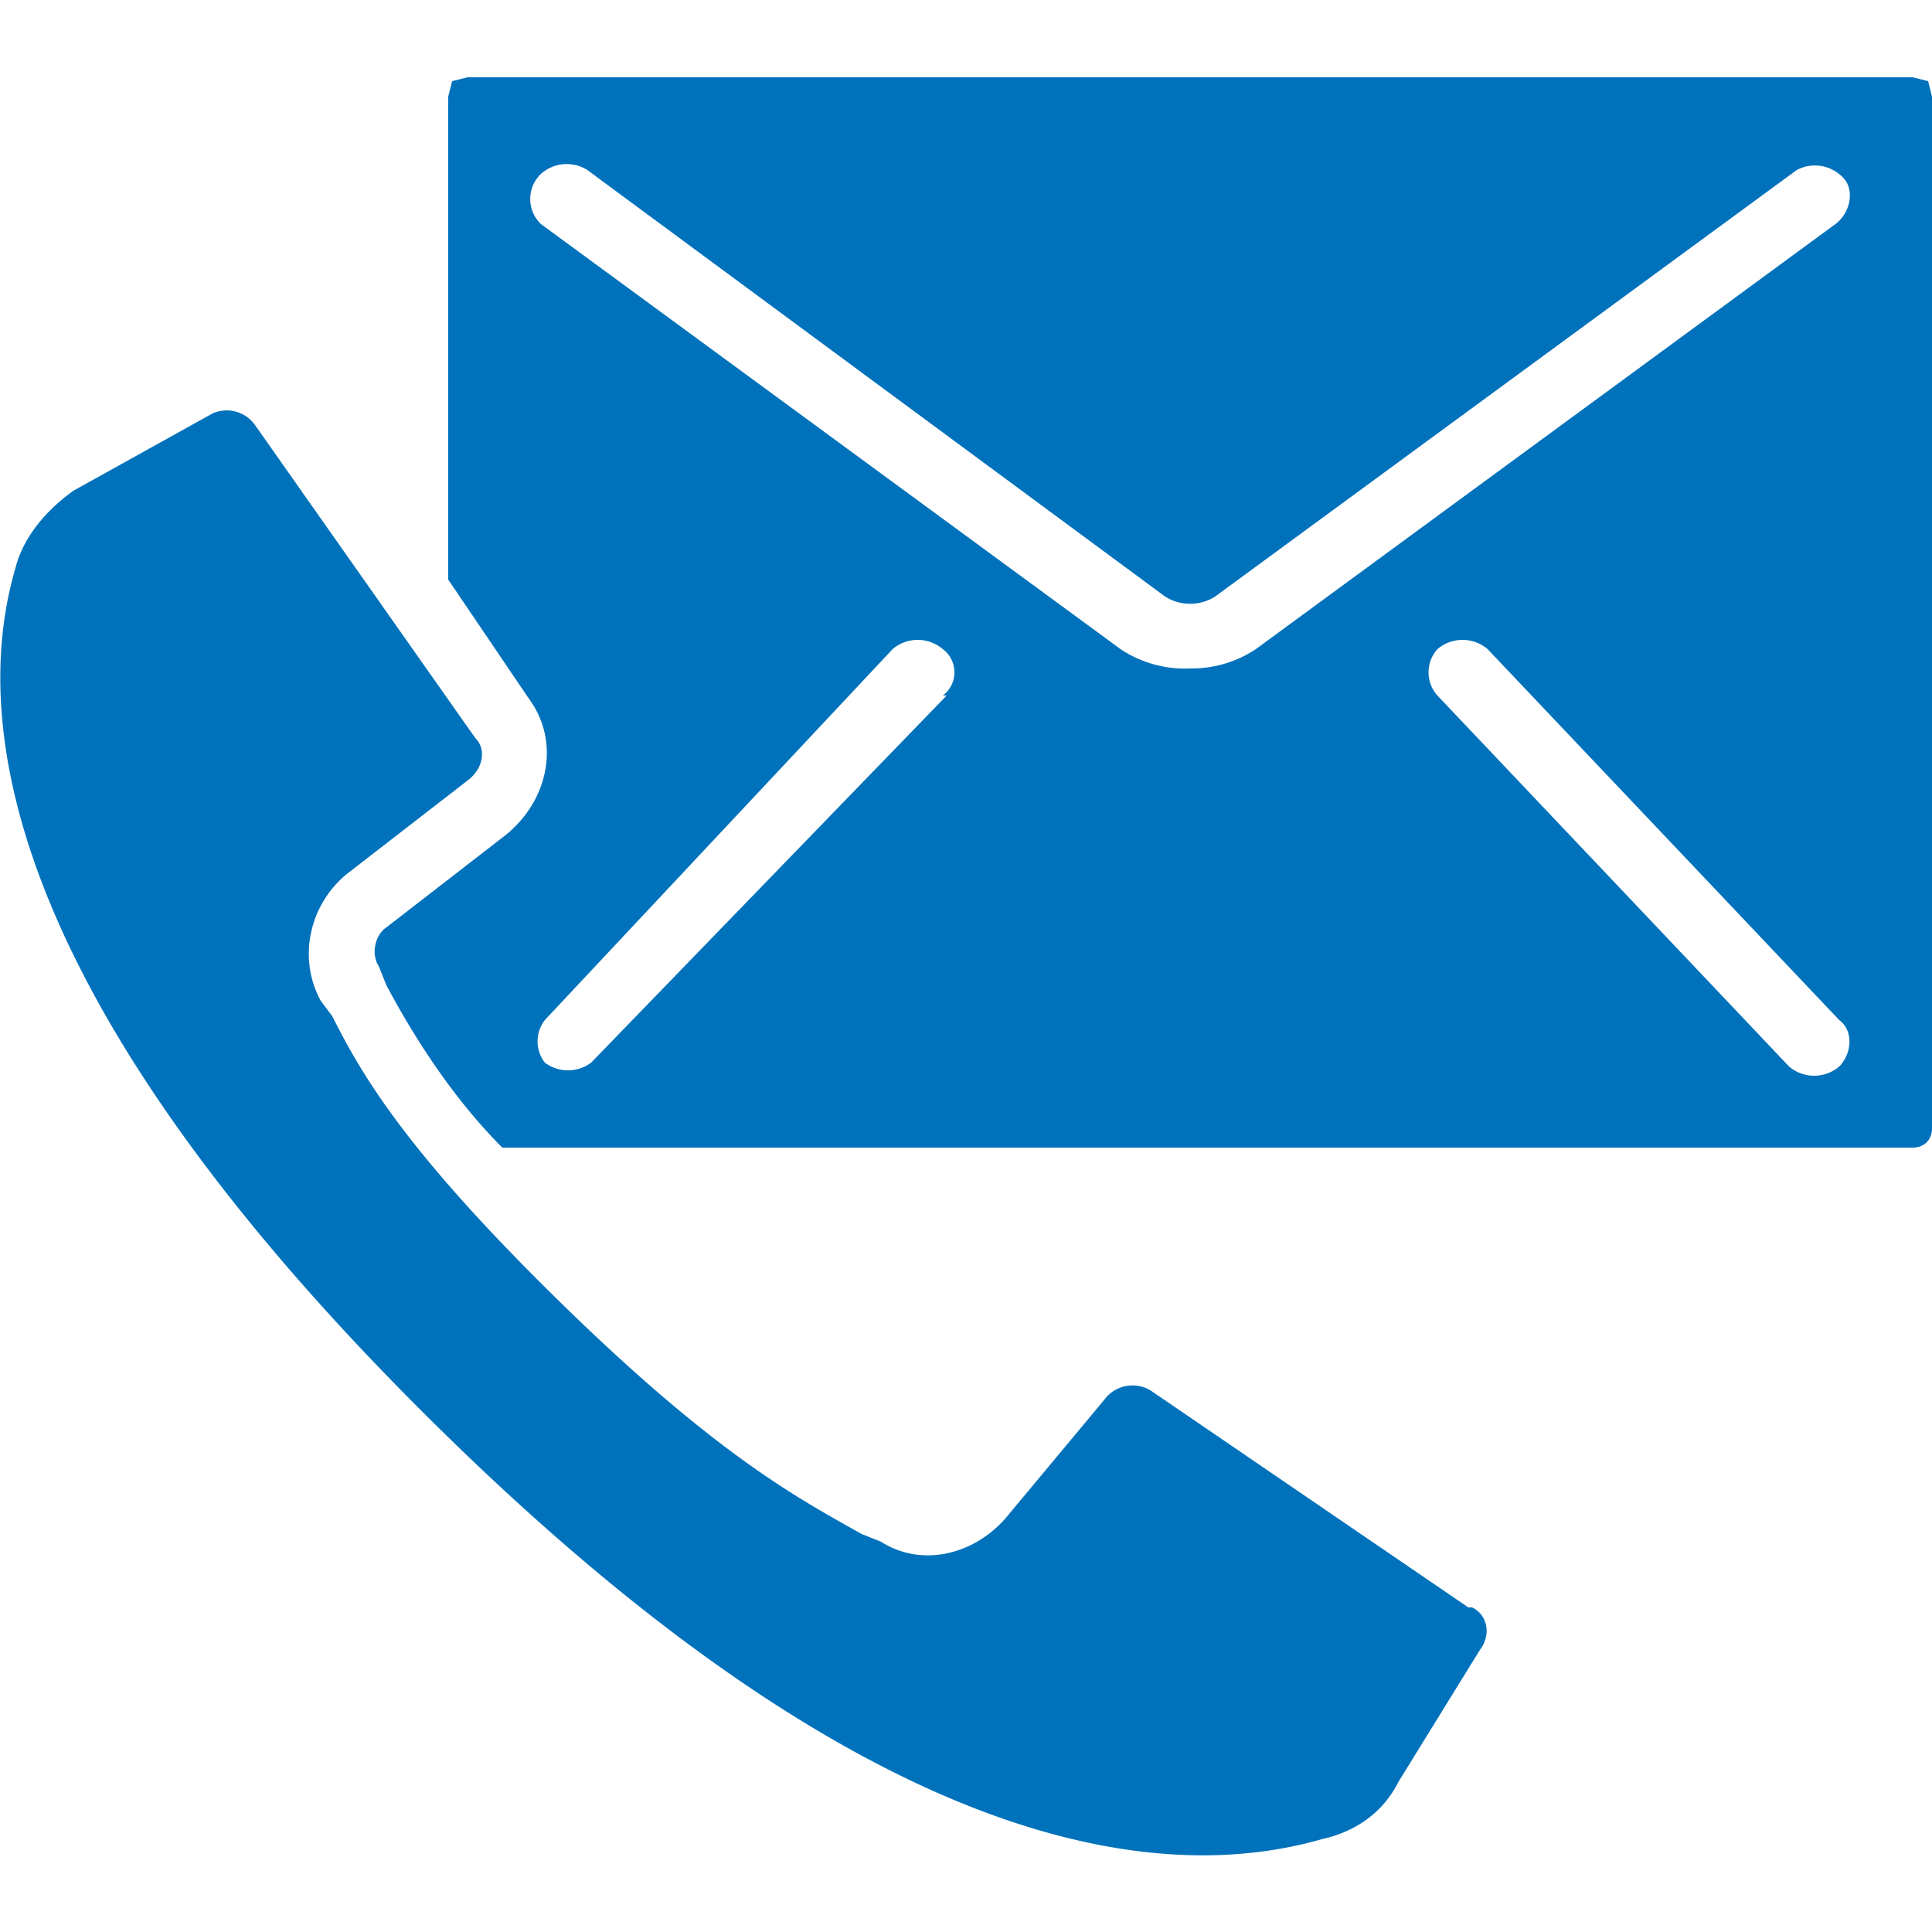
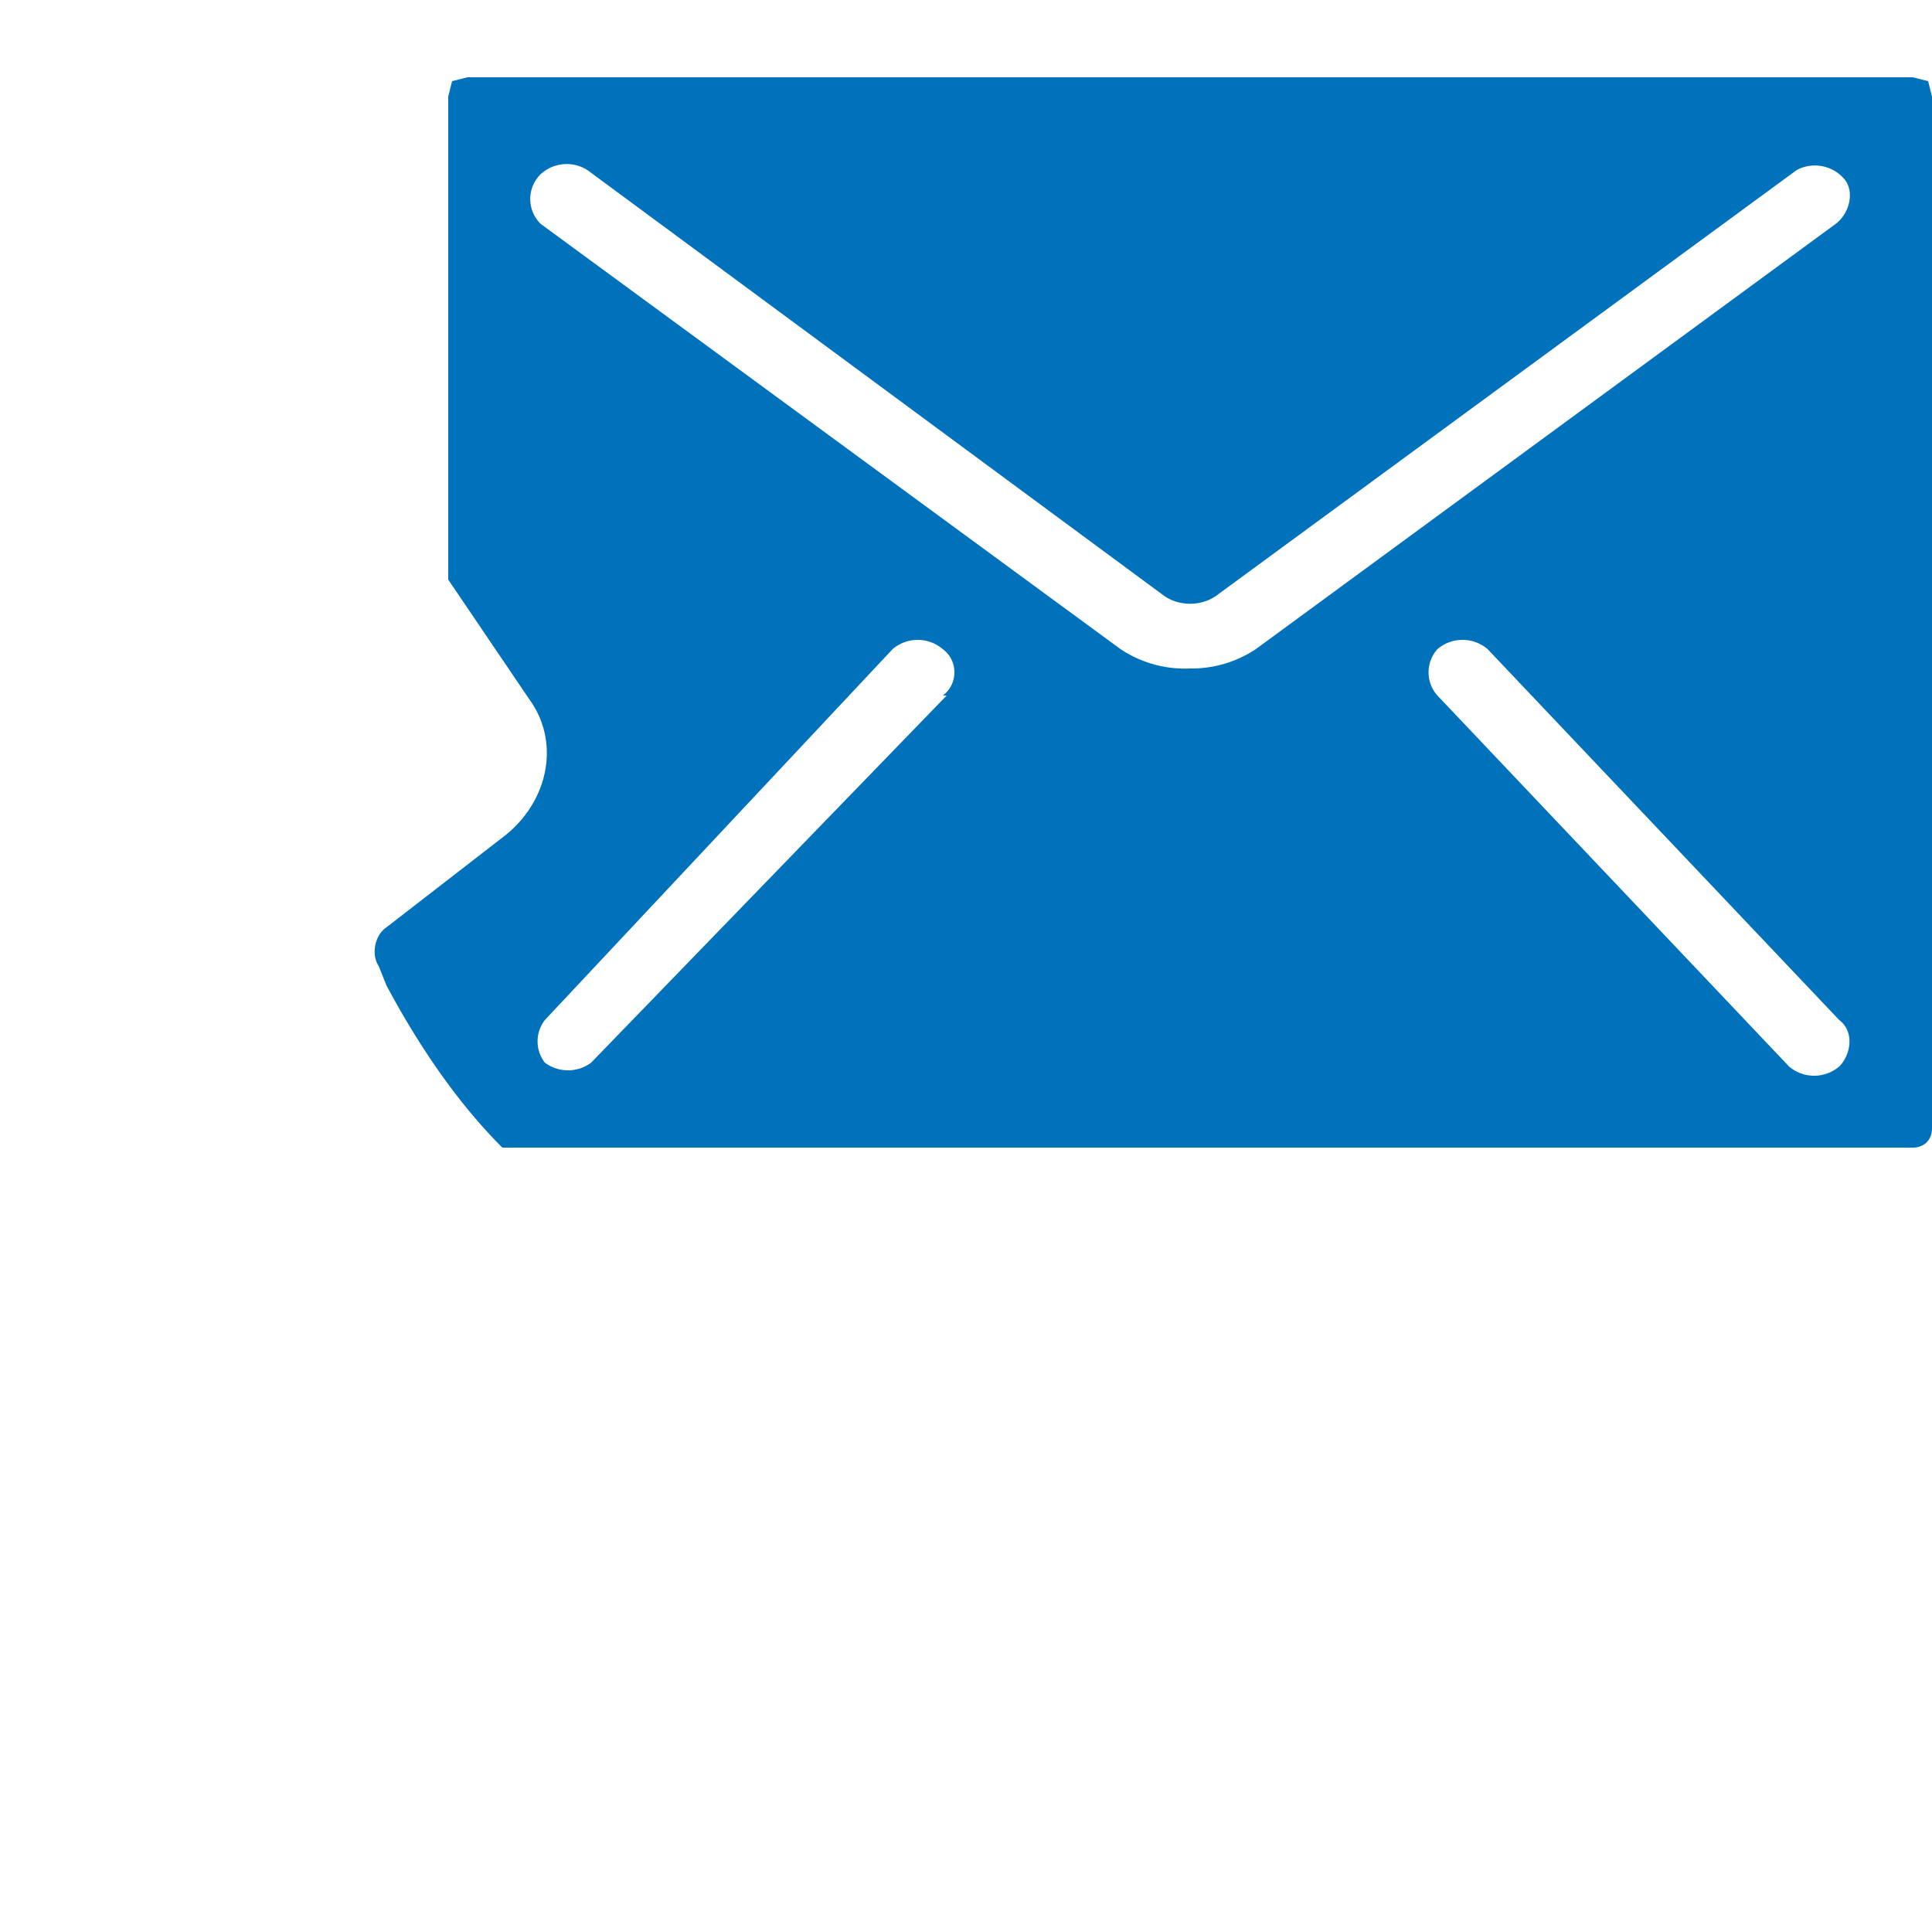
<svg xmlns="http://www.w3.org/2000/svg" viewBox="0 0 50 50">
  <g fill="#0072bc">
-     <path d="M38 41.6L29.8 36a.9.9 0 0 0-1.2.2l-2.5 3c-.8 1-2.2 1.4-3.3.7l-.5-.2c-1.6-.9-3.7-2-7.7-5.9s-5.2-5.9-6-7.5l-.3-.4c-.6-1.1-.3-2.5.7-3.3l3.1-2.4c.4-.3.5-.8.2-1.1L6.6 11a.9.9 0 0 0-1.1-.3l-3.6 2c-.7.5-1.3 1.2-1.5 2C-.8 18.8.2 26 11.4 37S30 48.8 34.2 47.6c.9-.2 1.6-.7 2-1.5l2.1-3.4c.3-.4.2-.9-.2-1.1z" />
    <path d="M49.9 2.1l-.4-.1H12.1l-.4.1-.1.4V15l2.1 3.1c.8 1.1.5 2.6-.6 3.5L10 24c-.3.2-.4.7-.2 1l.2.5c.8 1.5 1.8 3 3 4.2h36.5c.3 0 .5-.2.5-.5V2.5l-.1-.4zM24.5 18l-9.2 9.5a1 1 0 0 1-1.2 0 .9.9 0 0 1 0-1.1l9-9.6a1 1 0 0 1 1.3 0c.4.3.4.9 0 1.2zm6.3-.7a3 3 0 0 1-1.8-.5l-15-11a.9.9 0 0 1 0-1.3 1 1 0 0 1 1.2-.1l14.9 11c.4.3 1 .3 1.4 0l15-11a1 1 0 0 1 1.2.2c.3.3.2.9-.2 1.2l-15 11a3 3 0 0 1-1.7.5zm16.8 10.3a1 1 0 0 1-1.3 0l-9.1-9.6a.9.9 0 0 1 0-1.2 1 1 0 0 1 1.3 0l9.1 9.6c.4.3.3.9 0 1.2z" />
  </g>
</svg>